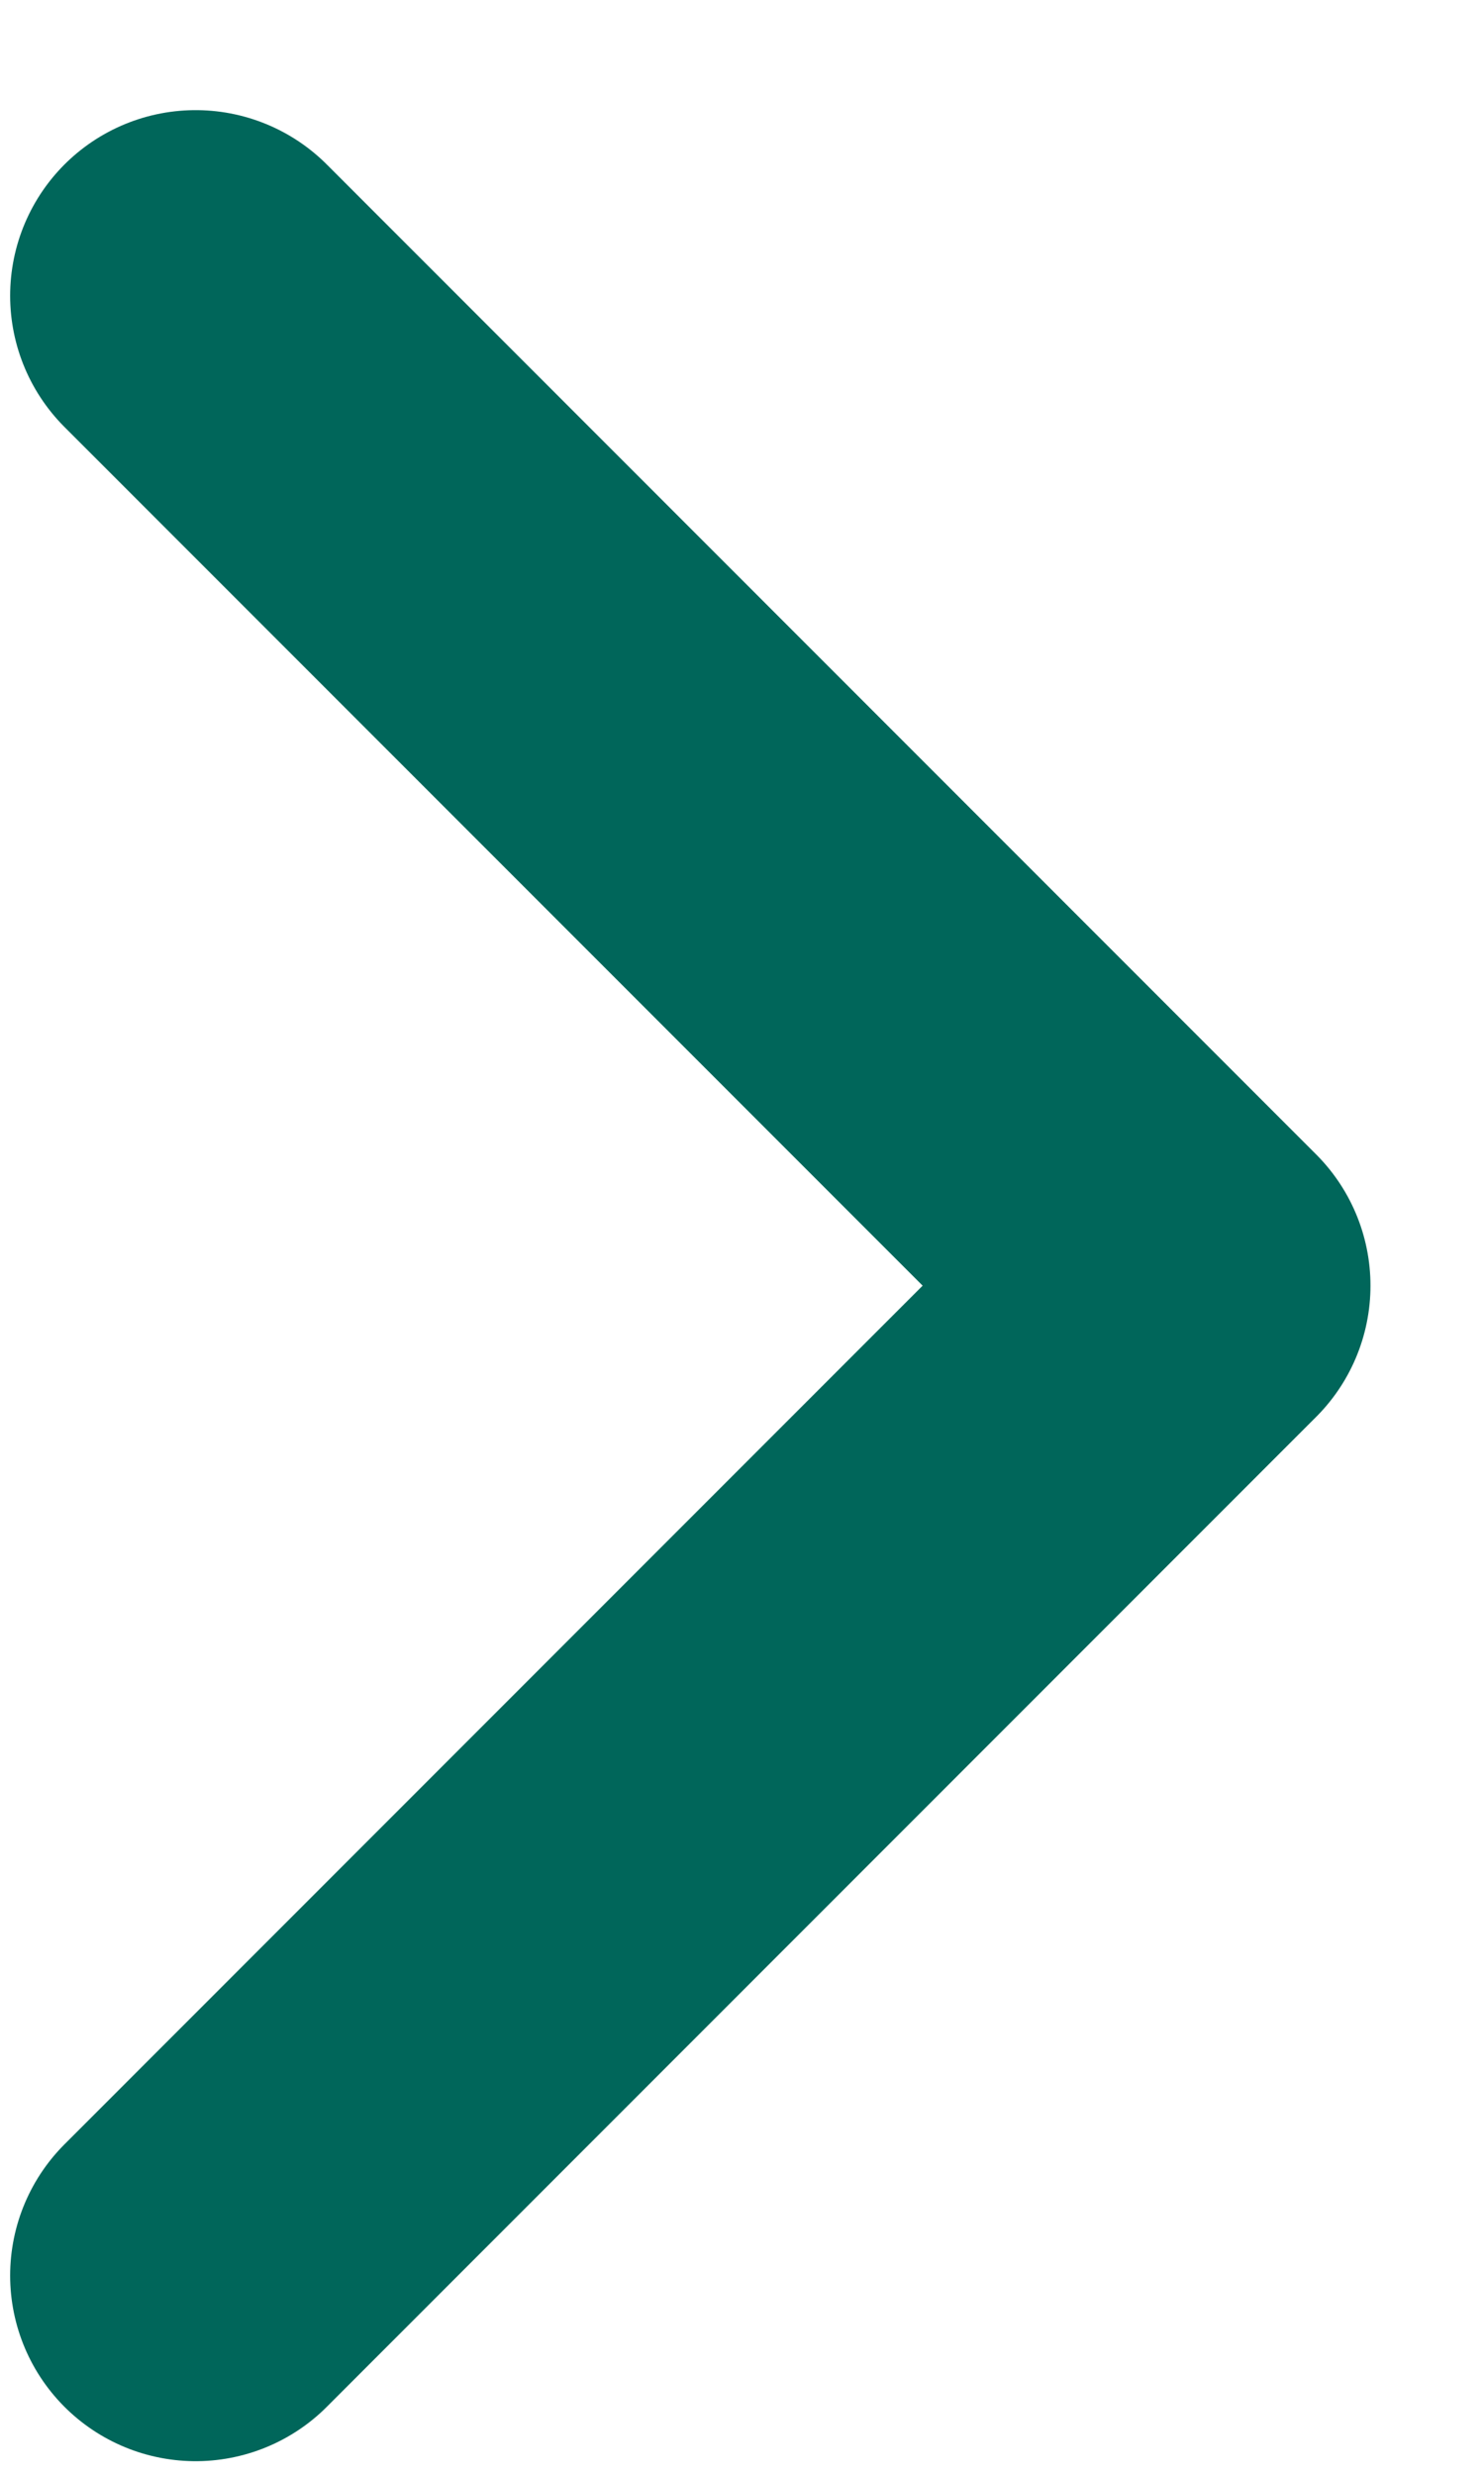
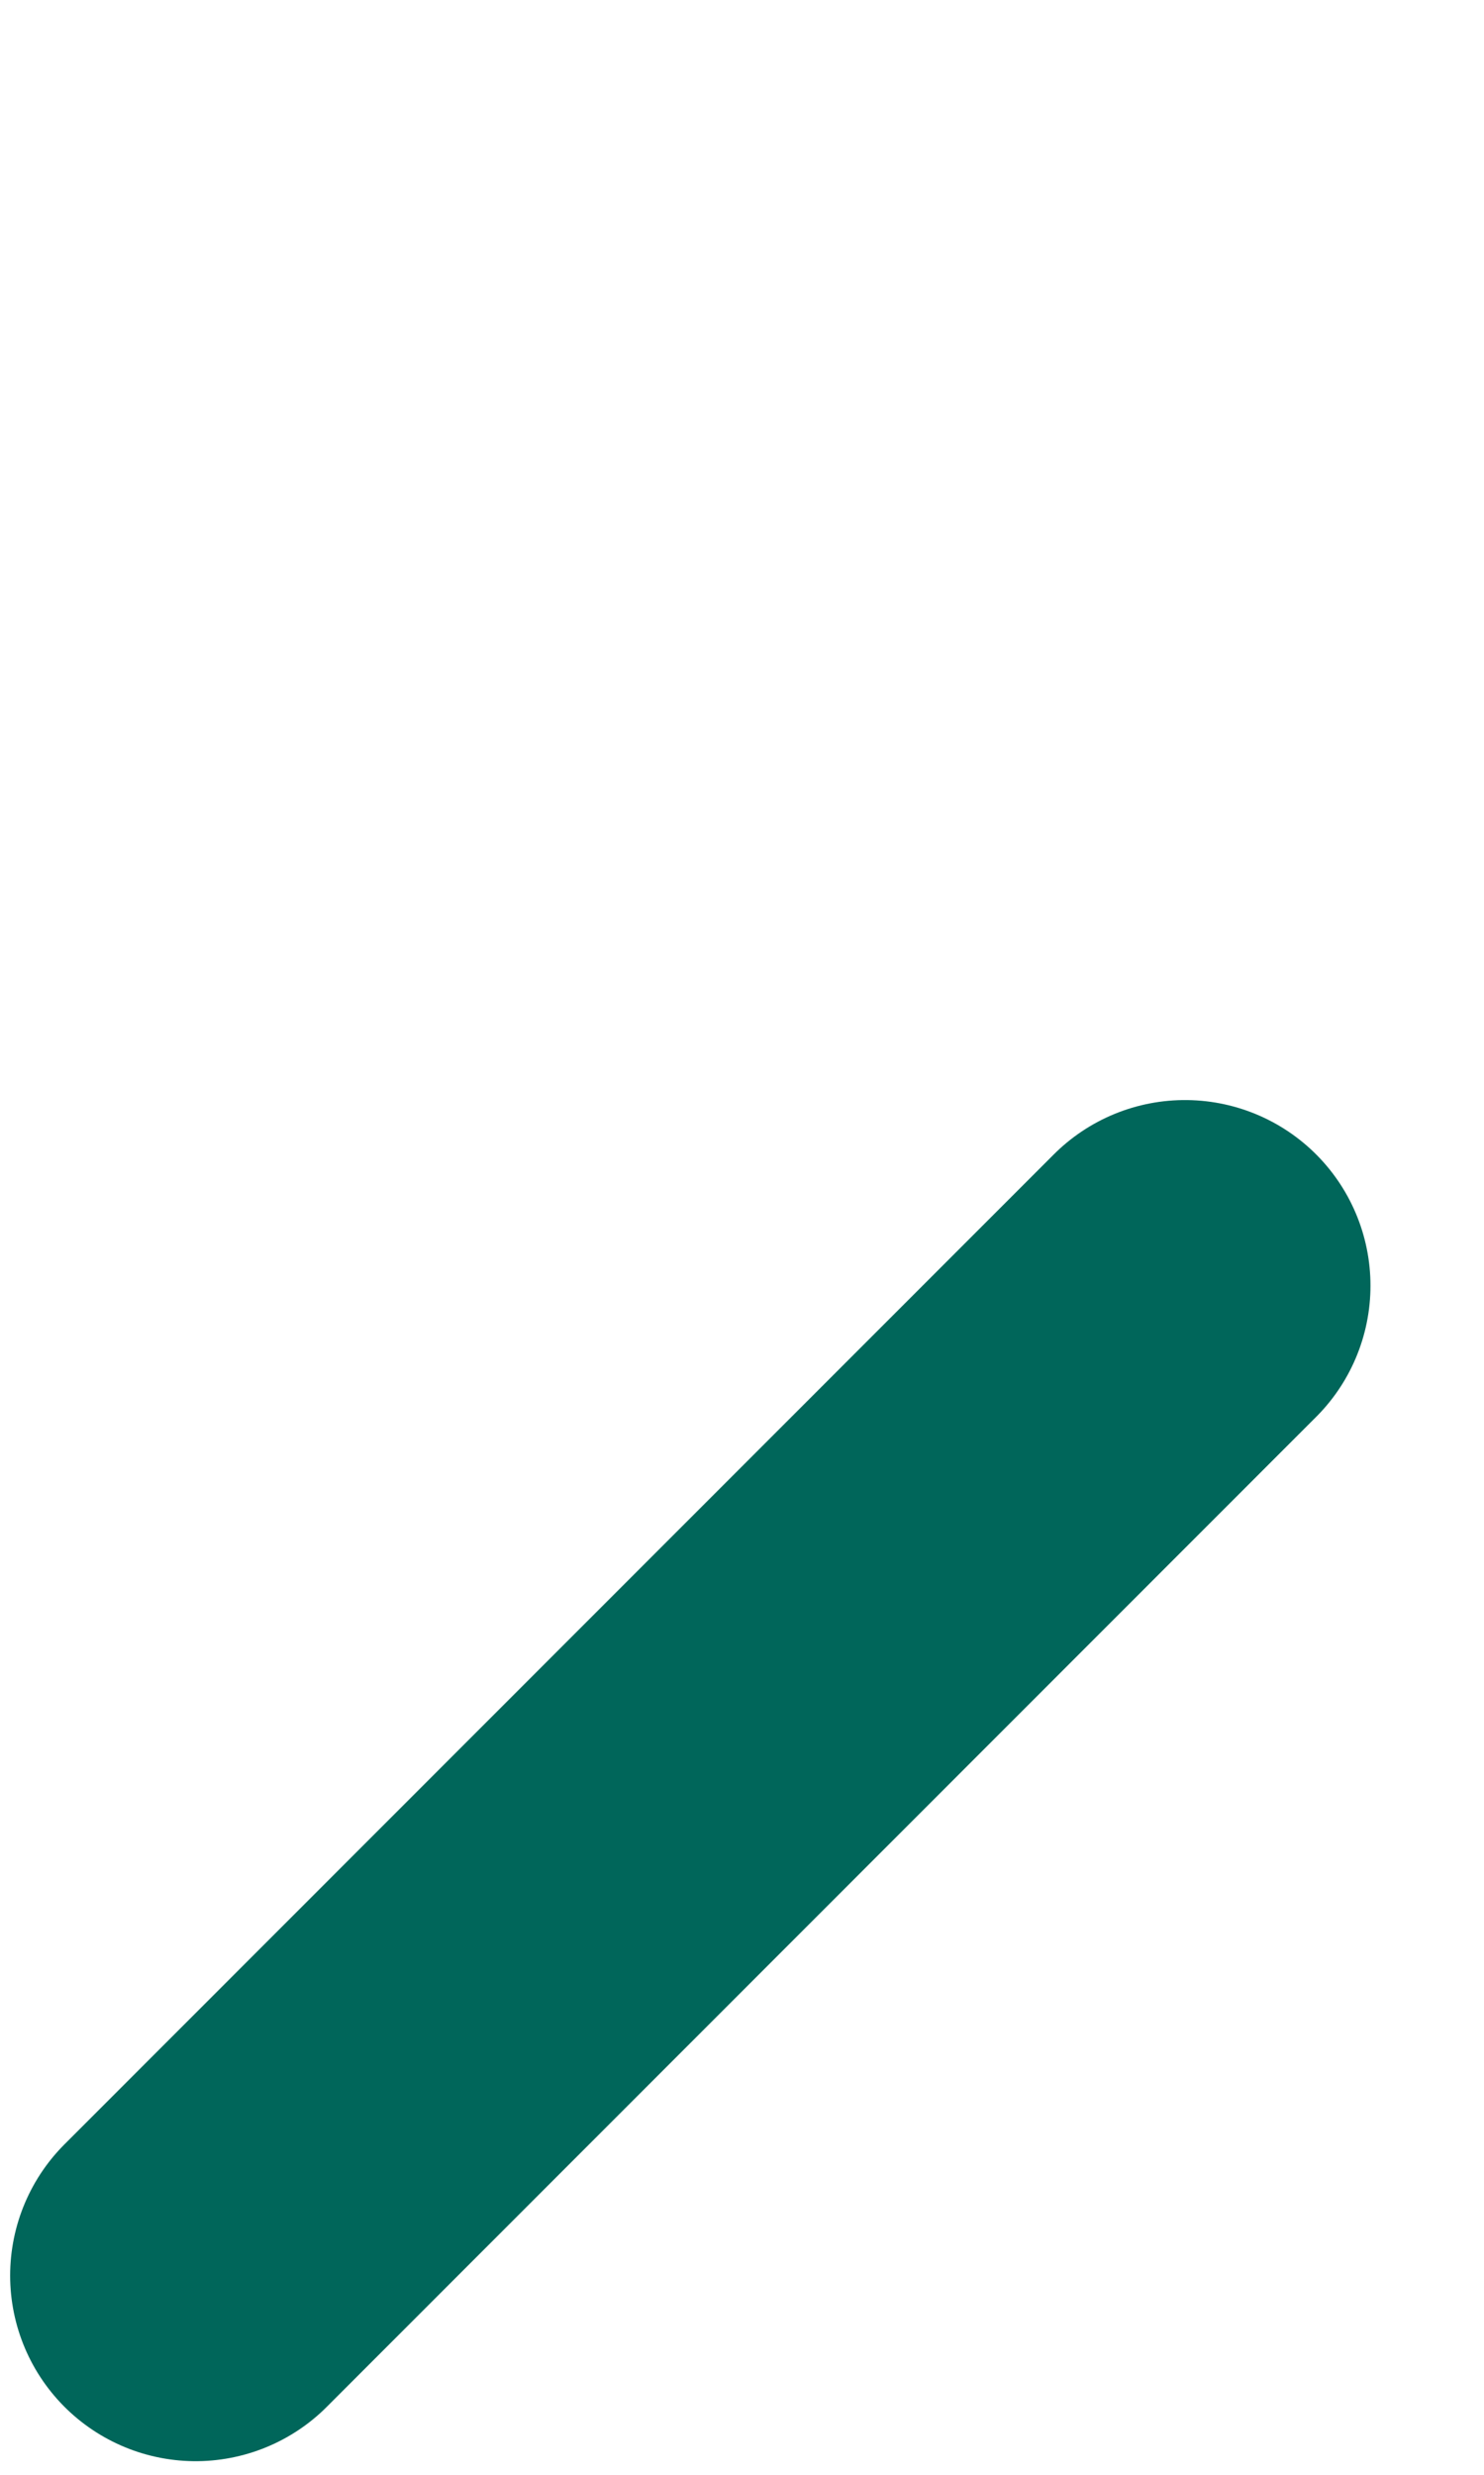
<svg xmlns="http://www.w3.org/2000/svg" width="6" height="10" viewBox="0 0 6 10" fill="none">
-   <path d="M0.791 9.195L4.791 5.195L0.791 1.195" stroke="#00665A" stroke-width="1.5" stroke-linecap="round" stroke-linejoin="round" />
+   <path d="M0.791 9.195L4.791 5.195" stroke="#00665A" stroke-width="1.5" stroke-linecap="round" stroke-linejoin="round" />
</svg>